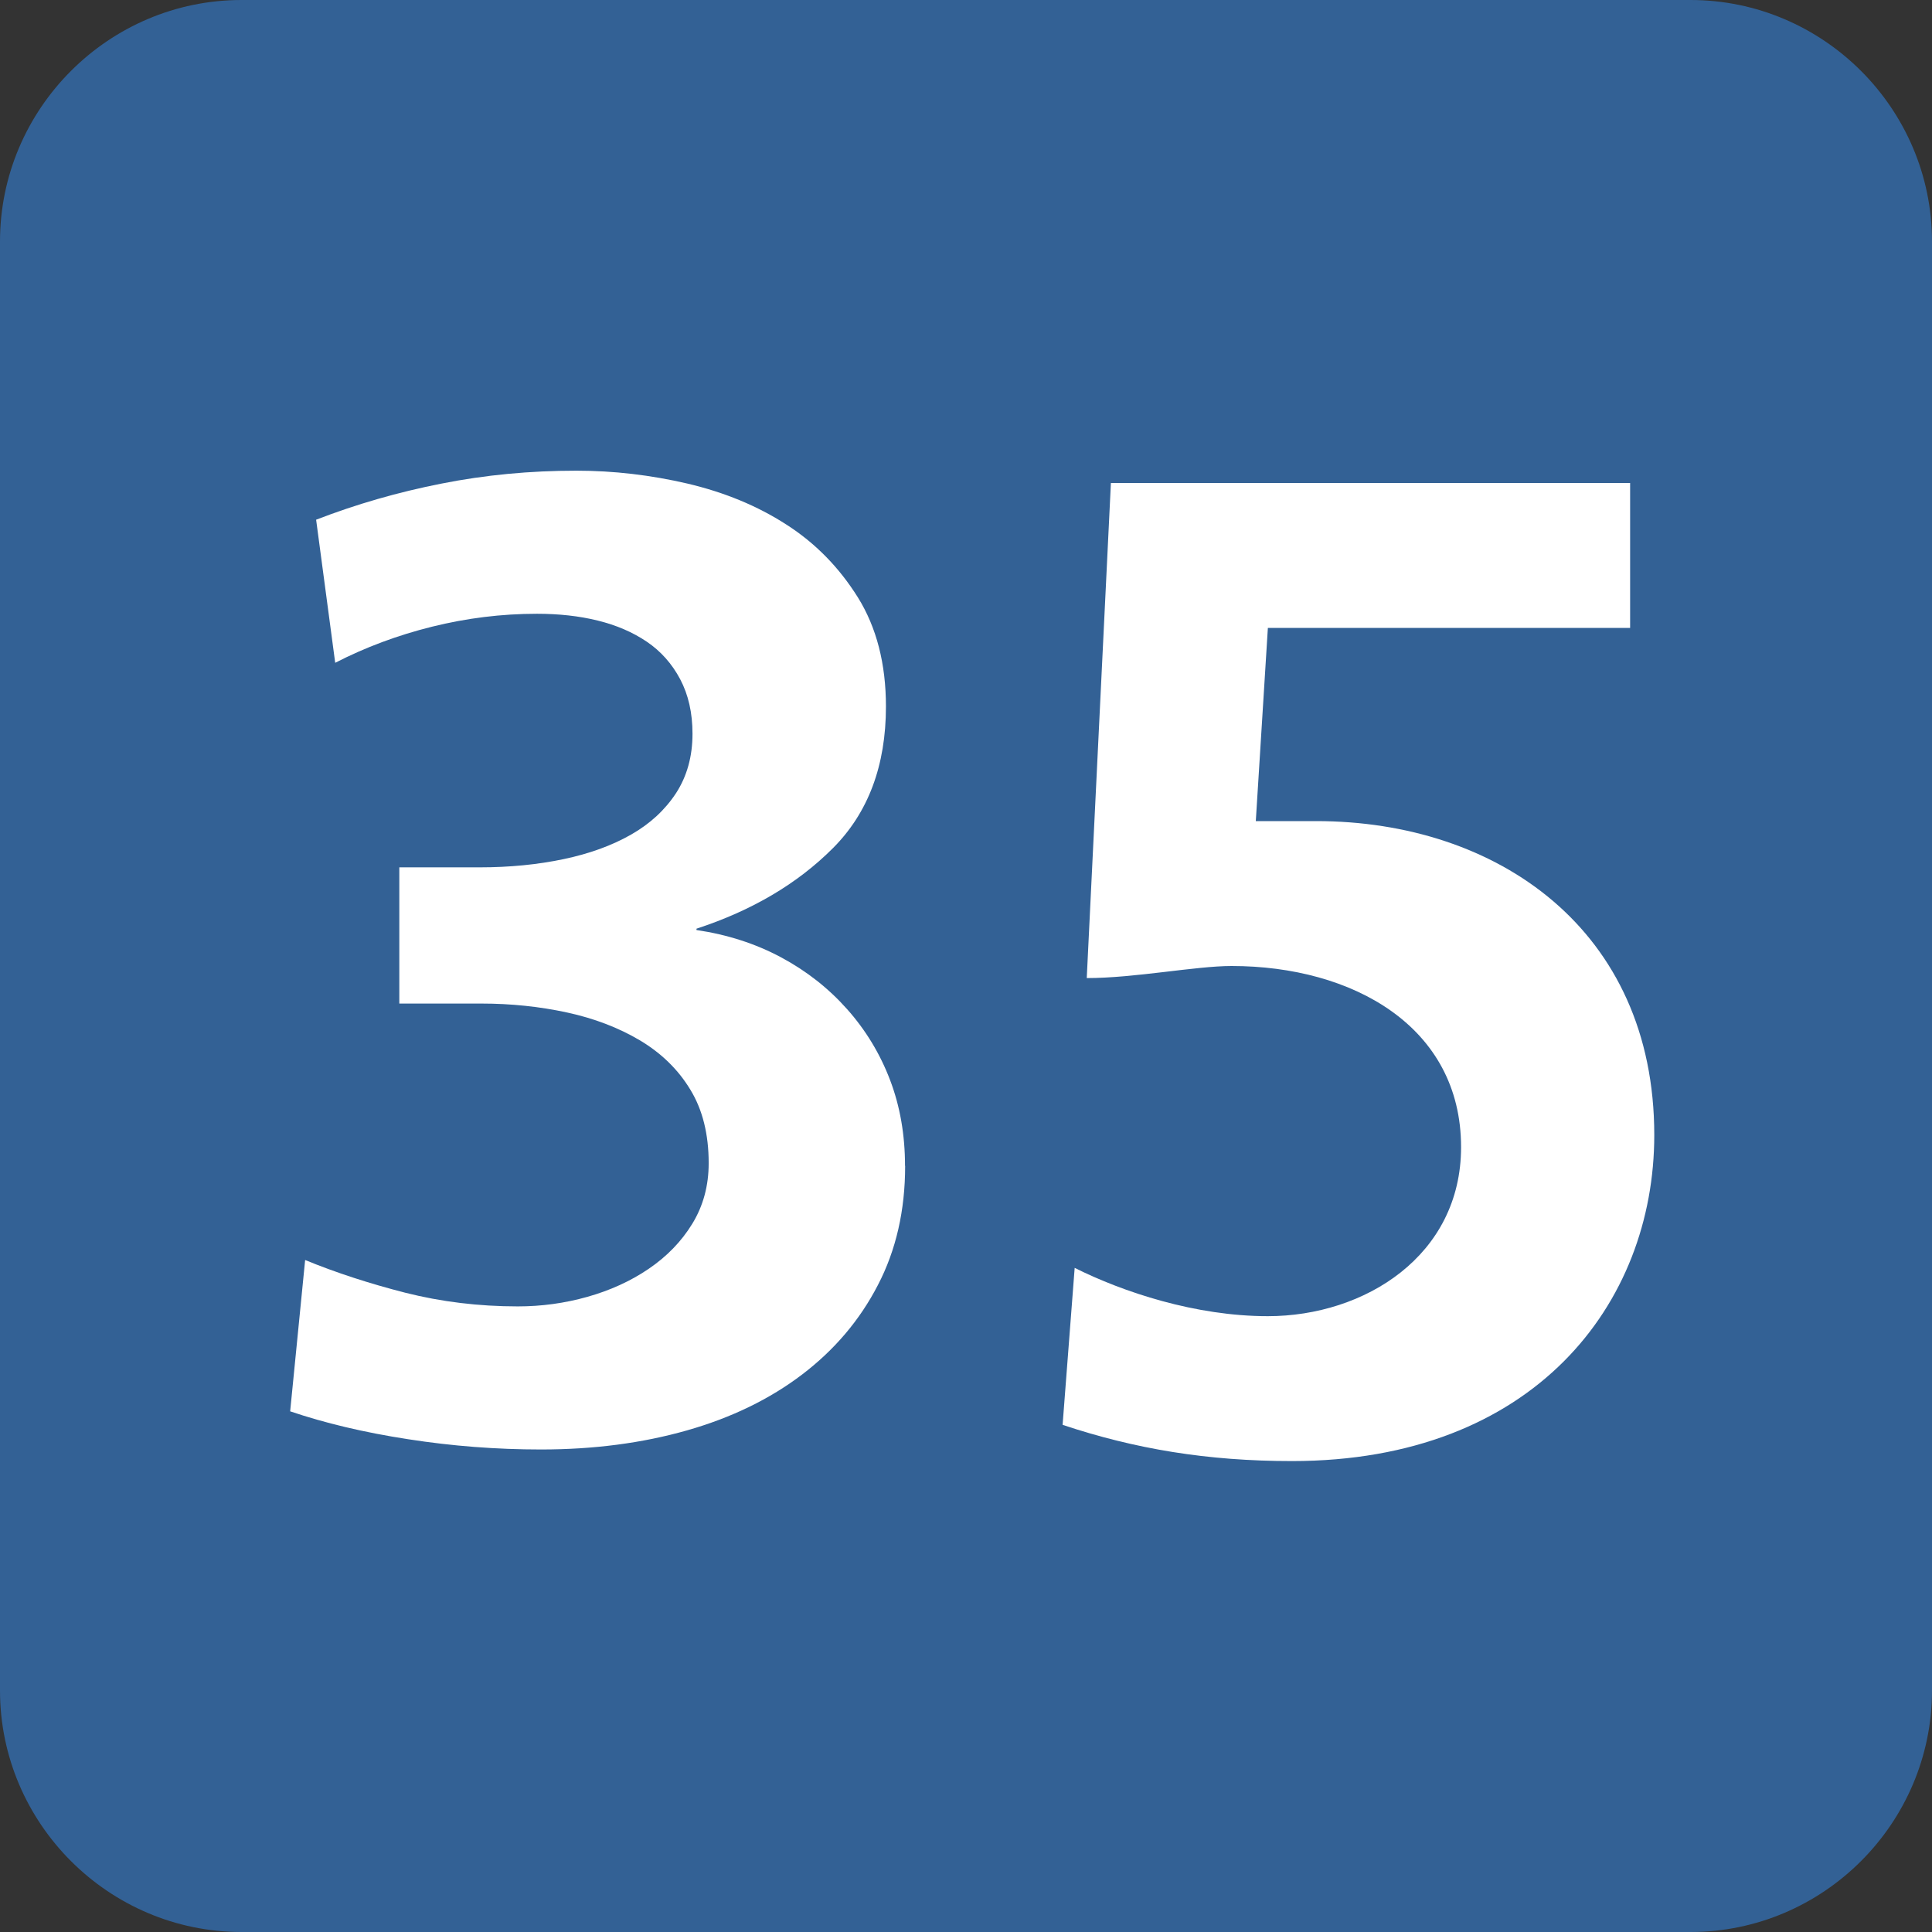
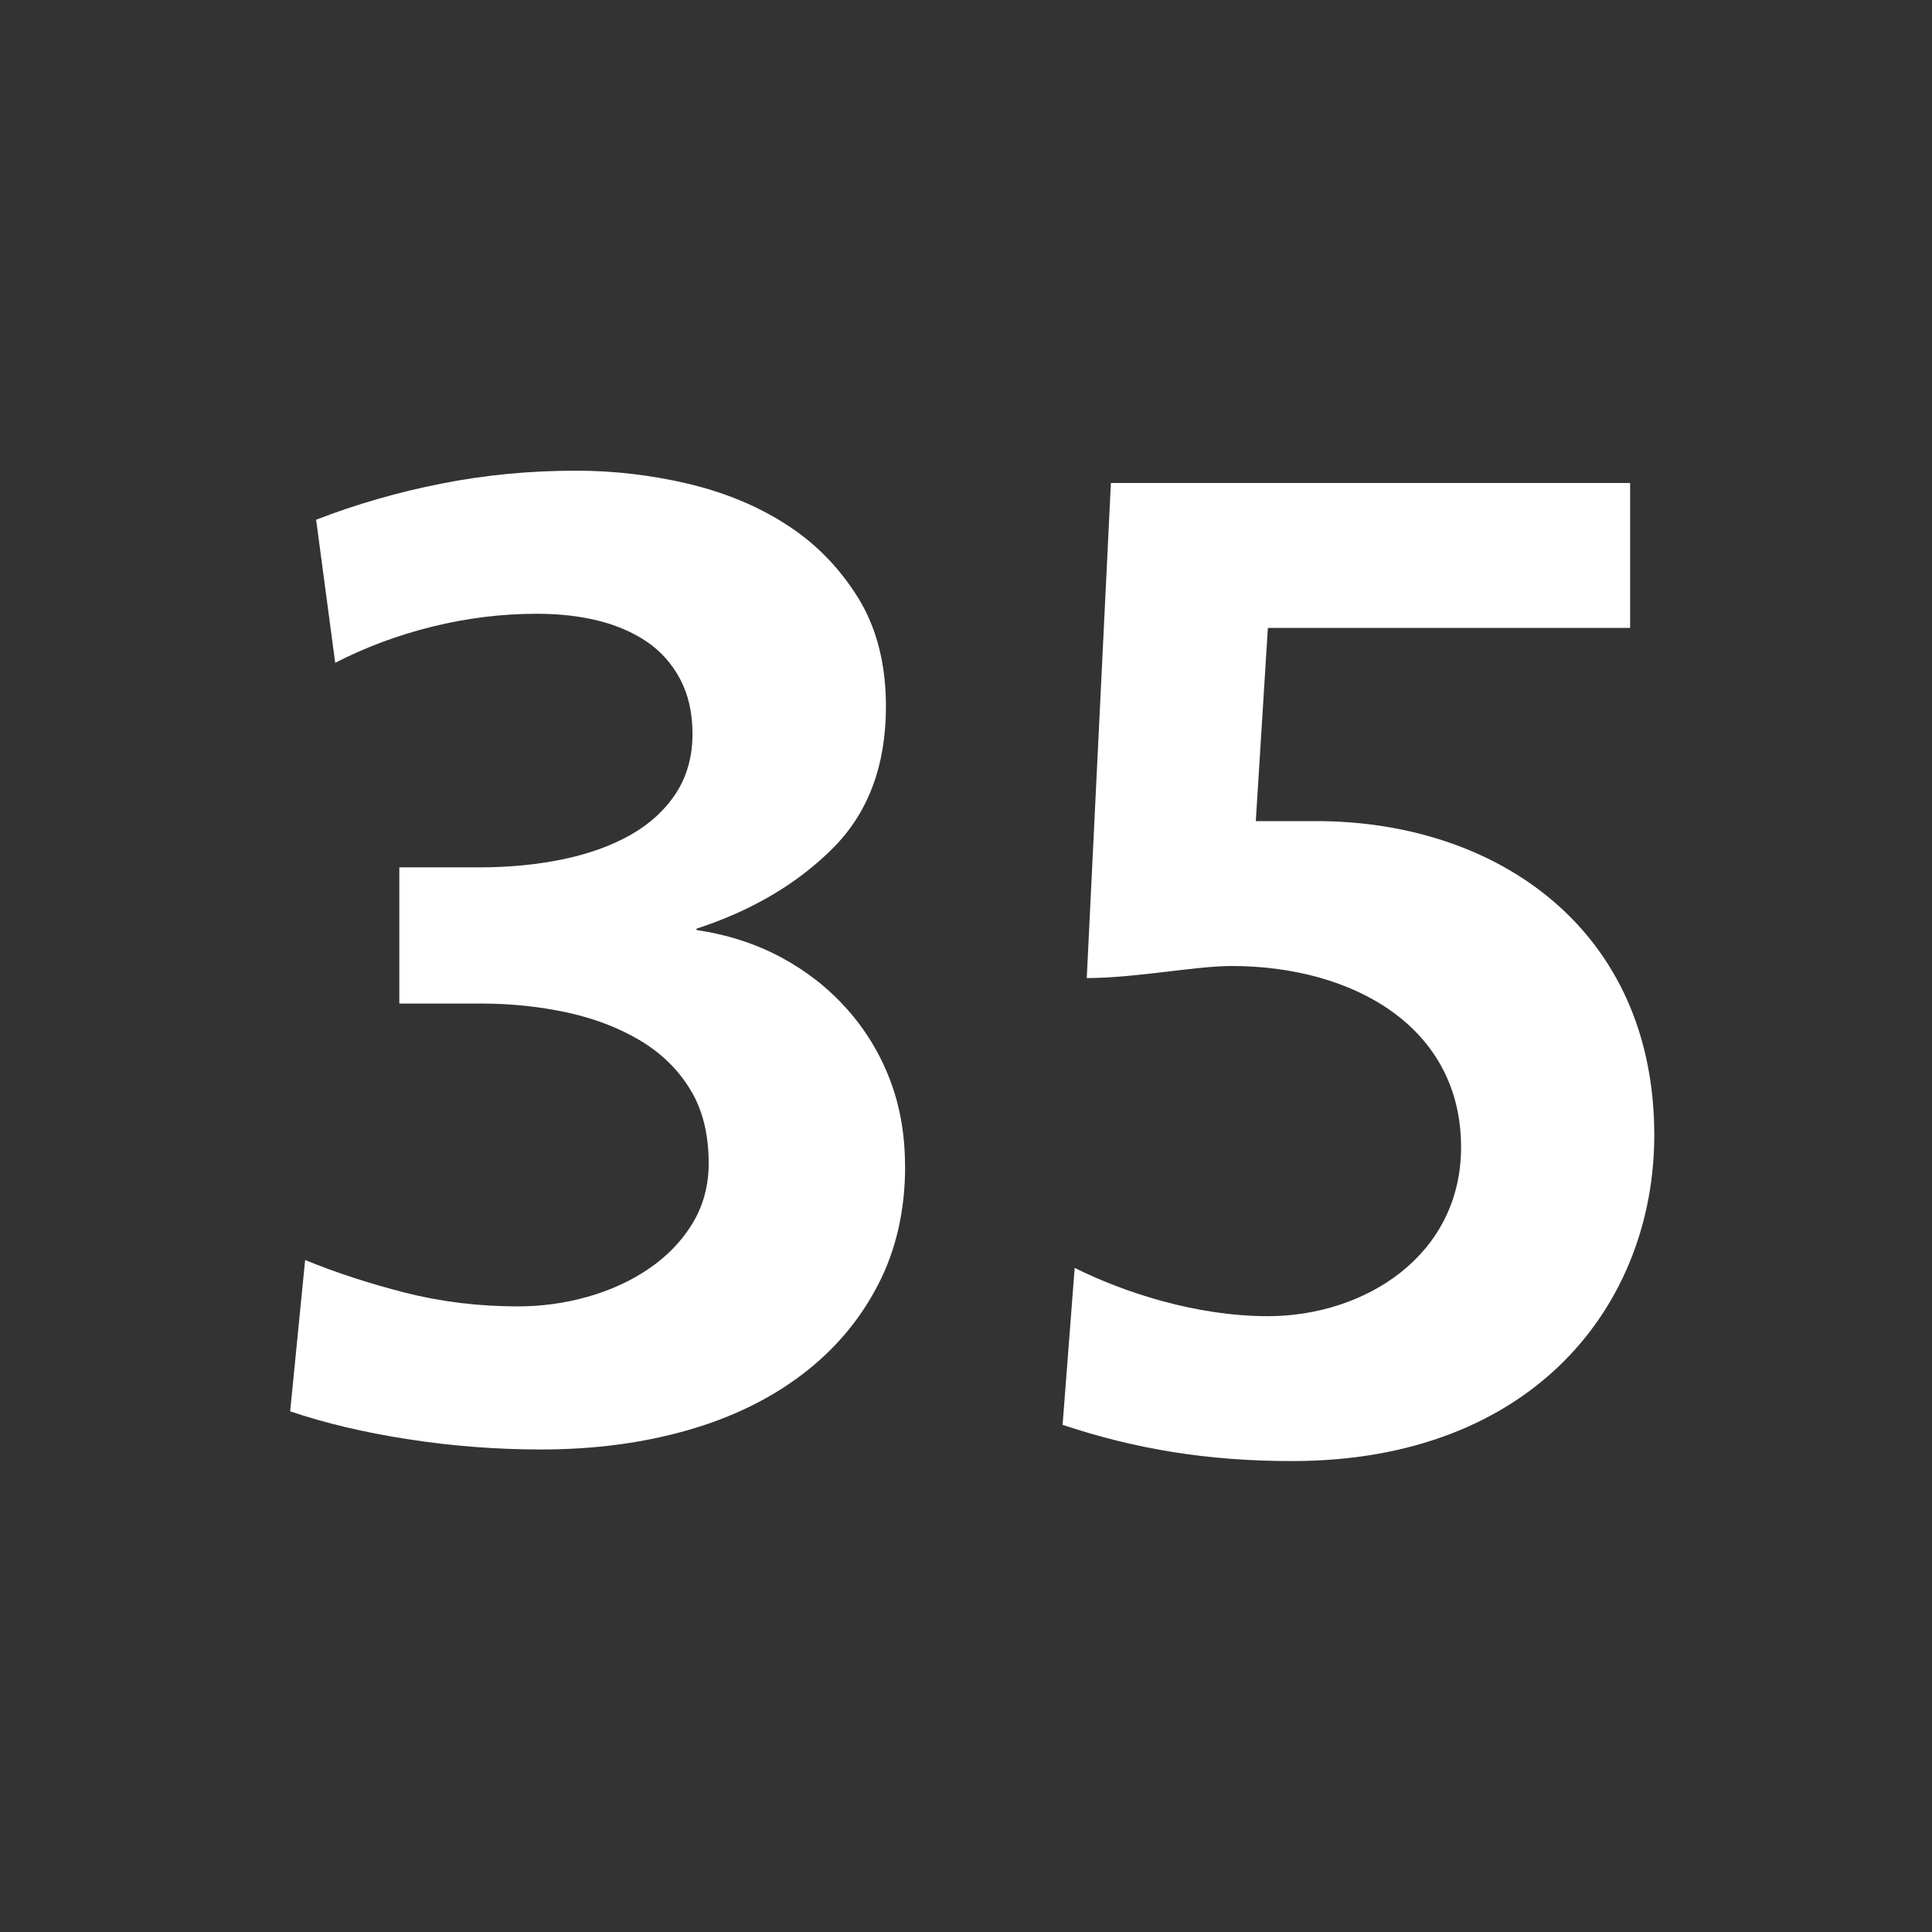
<svg xmlns="http://www.w3.org/2000/svg" xmlns:xlink="http://www.w3.org/1999/xlink" version="1.1" id="Calque_1" x="0px" y="0px" viewBox="0 0 16 16" style="enable-background:new 0 0 16 16;" xml:space="preserve">
  <rect x="0" y="0" width="16" height="16" fill="#333333" stroke="none" />
  <defs id="defs21">
    <defs id="defs5">
      <rect id="SVGID_1_" width="16" height="16" />
    </defs>
    <clipPath id="SVGID_2_">
      <use xlink:href="#SVGID_1_" style="overflow:visible;" id="use7" />
    </clipPath>
  </defs>
  <style type="text/css" id="style2">
	.st0{clip-path:url(#SVGID_2_);fill:#AB0B36;}
	.st1{clip-path:url(#SVGID_2_);fill:#FFFFFF;}
</style>
  <style type="text/css" id="style3">
	.st0{clip-path:url(#SVGID_2_);fill:#449345;}
	.st1{clip-path:url(#SVGID_2_);fill:#FFFFFF;}
</style>
  <g id="g4185">
-     <path class="st0" d="m 16,14 c 0,1.1 -0.9,2 -2,2 H 2 C 0.9,16 0,15.1 0,14 V 2 C 0,0.9 0.9,0 2,0 h 12 c 1.1,0 2,0.9 2,2 z" clip-path="url(#SVGID_2_)" id="path10" style="fill:#336195;fill-opacity:1" />
    <path class="st1" d="M 10.7,12.1 C 10,12.1 9.4,12 8.8,11.8 l 0.1,-1.3 c 0.4,0.2 1,0.4 1.6,0.4 0.8,0 1.6,-0.5 1.6,-1.4 C 12.1,8.5 11.2,8 10.2,8 9.9,8 9.4,8.1 9,8.1 L 9.2,4 h 4.3 v 1.2 h -3 l -0.1,1.6 c 0.1,0 0.3,0 0.5,0 1.5,0 2.8,0.9 2.8,2.6 0,1.4 -1,2.7 -3,2.7" clip-path="url(#SVGID_2_)" id="path14" />
    <path d="m 7.496,9.655 c -6e-6,0.369 -0.075,0.698 -0.226,0.988 -0.15,0.29 -0.359,0.536 -0.627,0.74 -0.267,0.203 -0.585,0.358 -0.954,0.463 -0.369,0.105 -0.771,0.158 -1.208,0.158 -0.369,0 -0.736,-0.028 -1.101,-0.085 -0.365,-0.056 -0.691,-0.134 -0.977,-0.231 l 0.124,-1.253 c 0.256,0.105 0.533,0.195 0.83,0.271 0.297,0.075 0.608,0.113 0.931,0.113 0.196,10e-7 0.388,-0.026 0.576,-0.079 0.188,-0.053 0.358,-0.13 0.508,-0.232 0.15,-0.102 0.271,-0.226 0.361,-0.373 0.09,-0.147 0.136,-0.314 0.136,-0.502 -4e-6,-0.241 -0.051,-0.444 -0.152,-0.609 C 5.616,8.857 5.477,8.722 5.3,8.616 5.123,8.511 4.922,8.434 4.696,8.385 4.47,8.336 4.233,8.311 3.985,8.311 H 3.307 V 7.183 h 0.666 c 0.248,4.7e-6 0.48,-0.023 0.694,-0.068 0.215,-0.045 0.401,-0.113 0.559,-0.203 0.158,-0.09 0.282,-0.205 0.373,-0.344 0.09,-0.139 0.136,-0.303 0.136,-0.491 -3e-6,-0.173 -0.034,-0.323 -0.102,-0.452 -0.068,-0.128 -0.16,-0.232 -0.277,-0.311 -0.117,-0.079 -0.252,-0.137 -0.407,-0.175 -0.154,-0.038 -0.322,-0.056 -0.502,-0.056 -0.294,6.8e-6 -0.583,0.036 -0.869,0.107 -0.286,0.071 -0.553,0.171 -0.802,0.299 l -0.158,-1.185 c 0.331,-0.128 0.677,-0.228 1.038,-0.299 0.361,-0.072 0.734,-0.107 1.118,-0.107 0.309,8e-6 0.615,0.036 0.92,0.107 0.305,0.072 0.578,0.184 0.818,0.339 0.241,0.154 0.438,0.356 0.593,0.604 0.154,0.248 0.232,0.549 0.232,0.903 -5e-6,0.489 -0.147,0.881 -0.44,1.174 -0.294,0.294 -0.67,0.516 -1.129,0.666 v 0.011 c 0.256,0.038 0.489,0.113 0.7,0.226 0.211,0.113 0.393,0.256 0.547,0.429 0.154,0.173 0.273,0.369 0.356,0.587 0.083,0.218 0.124,0.455 0.124,0.711 z" style="fill:#ffffff;fill-opacity:1;stroke:none" id="path3030" />
  </g>
</svg>